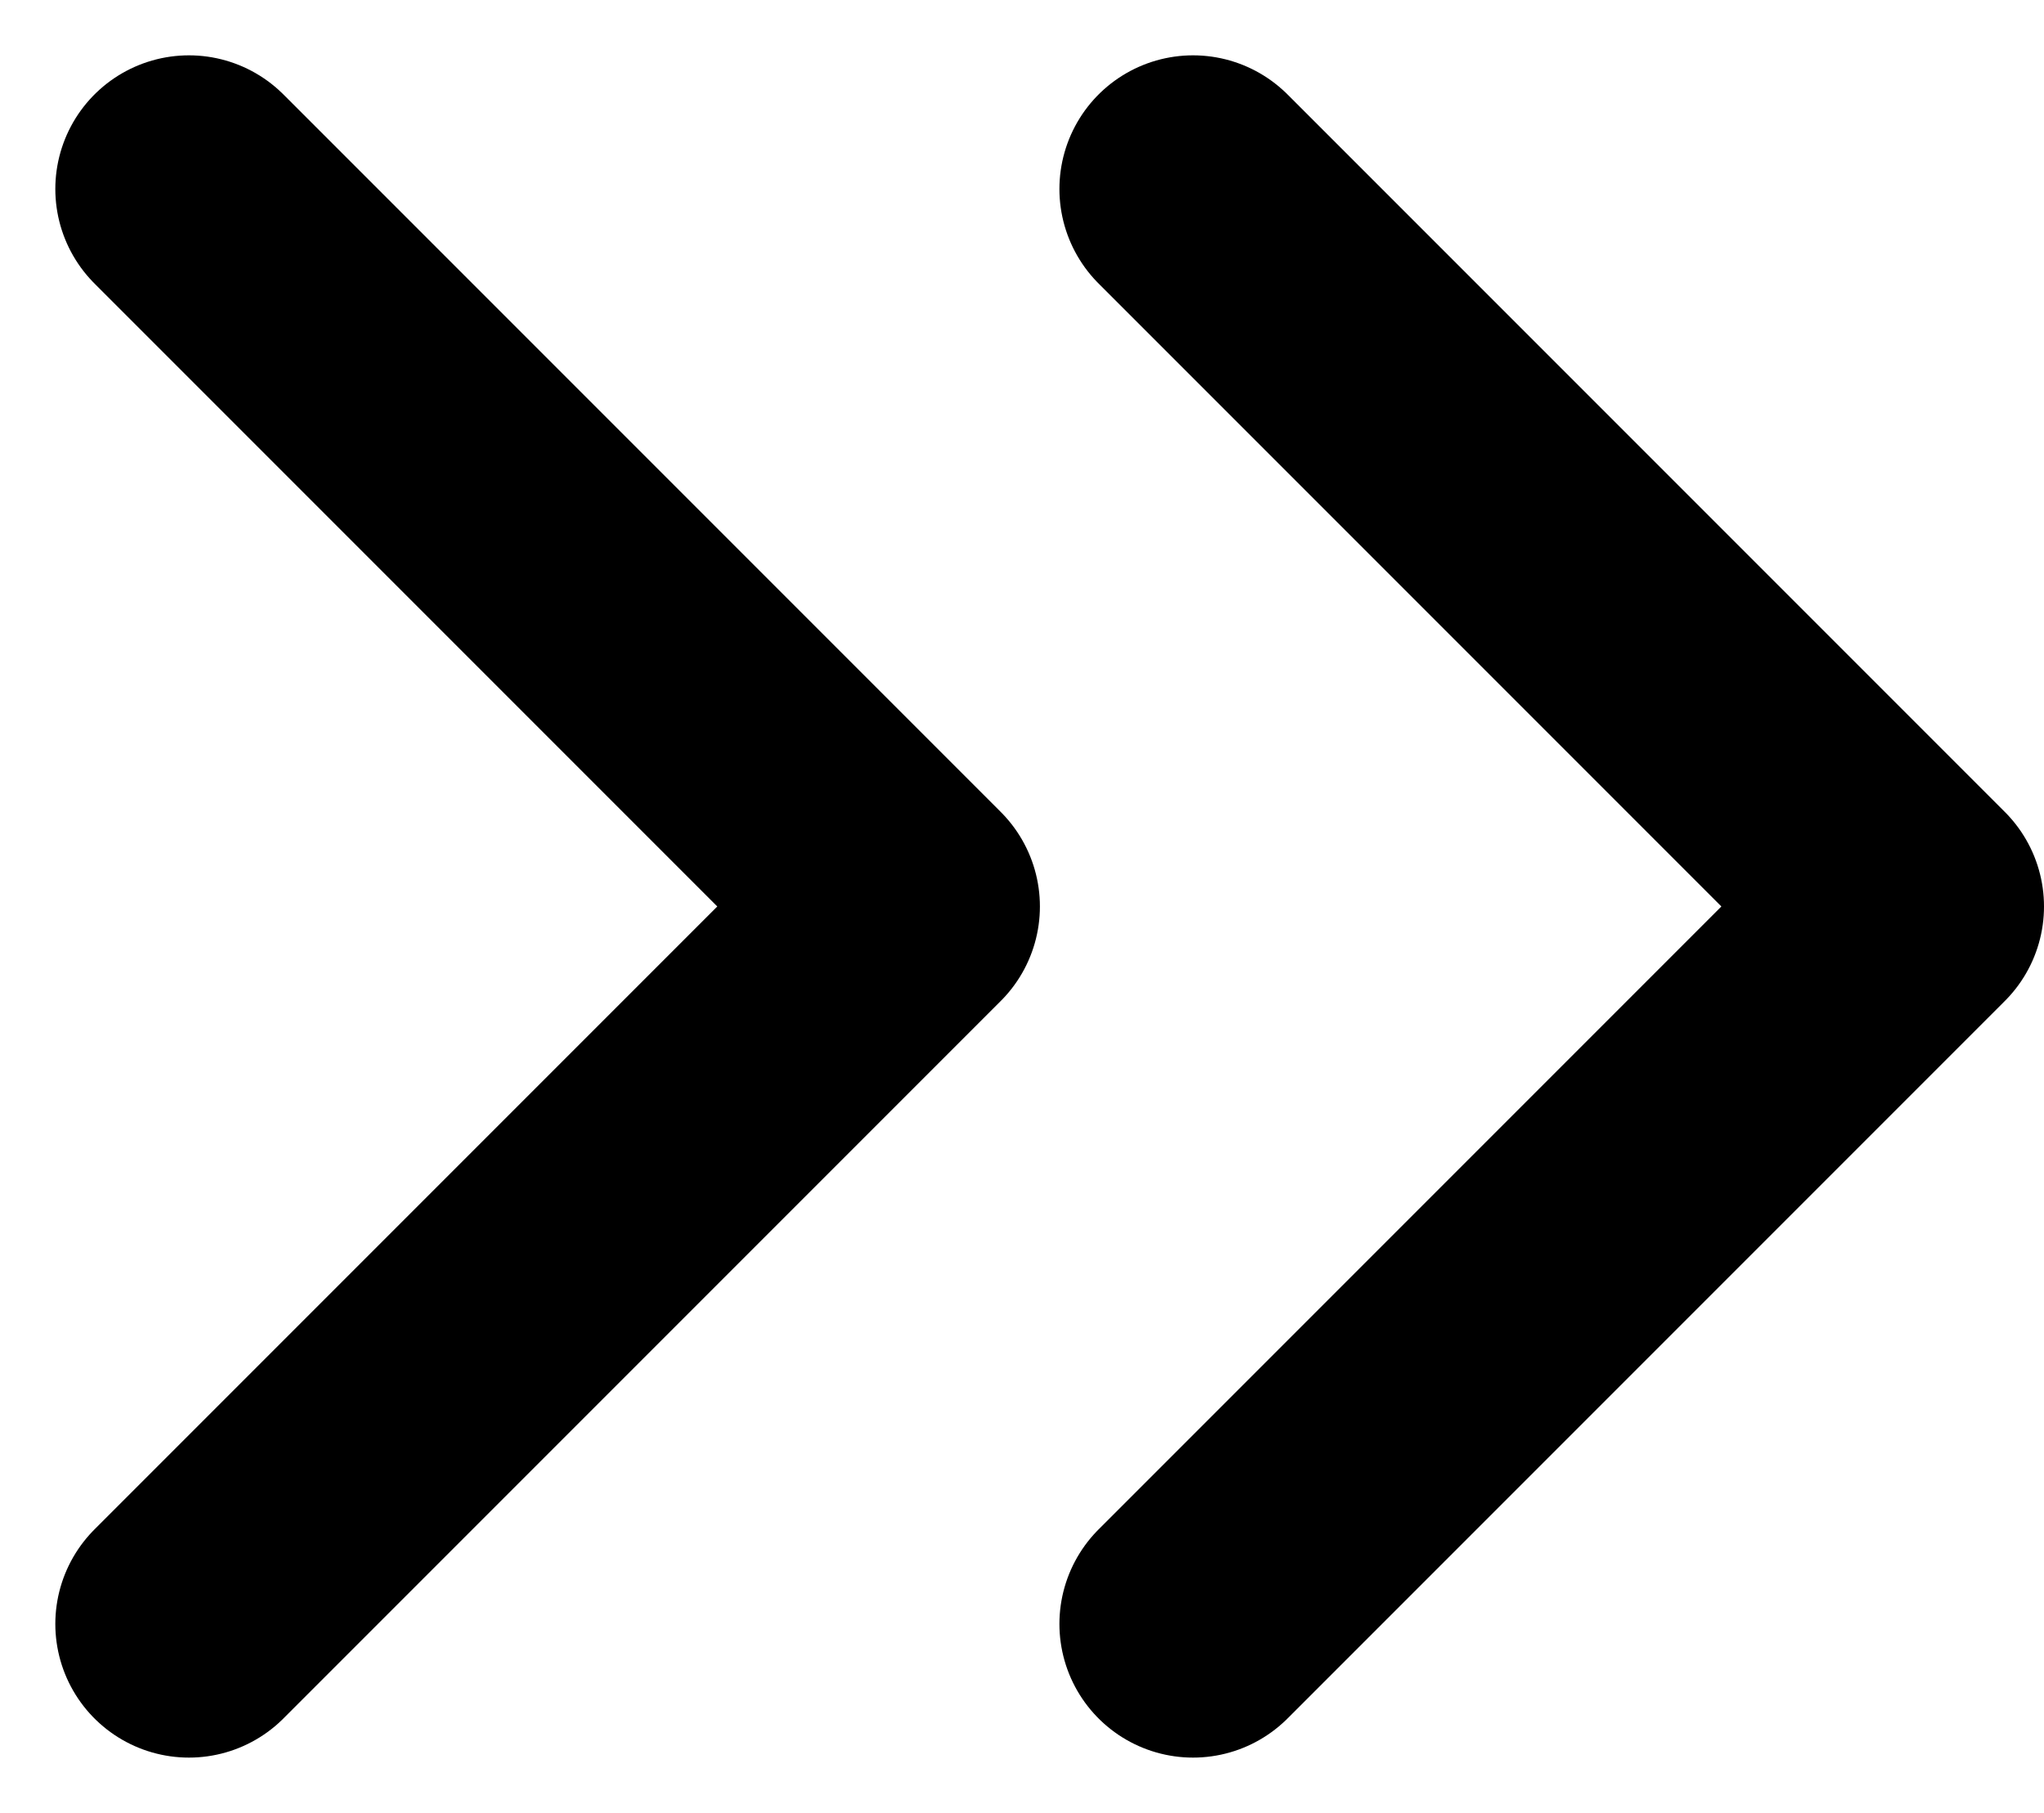
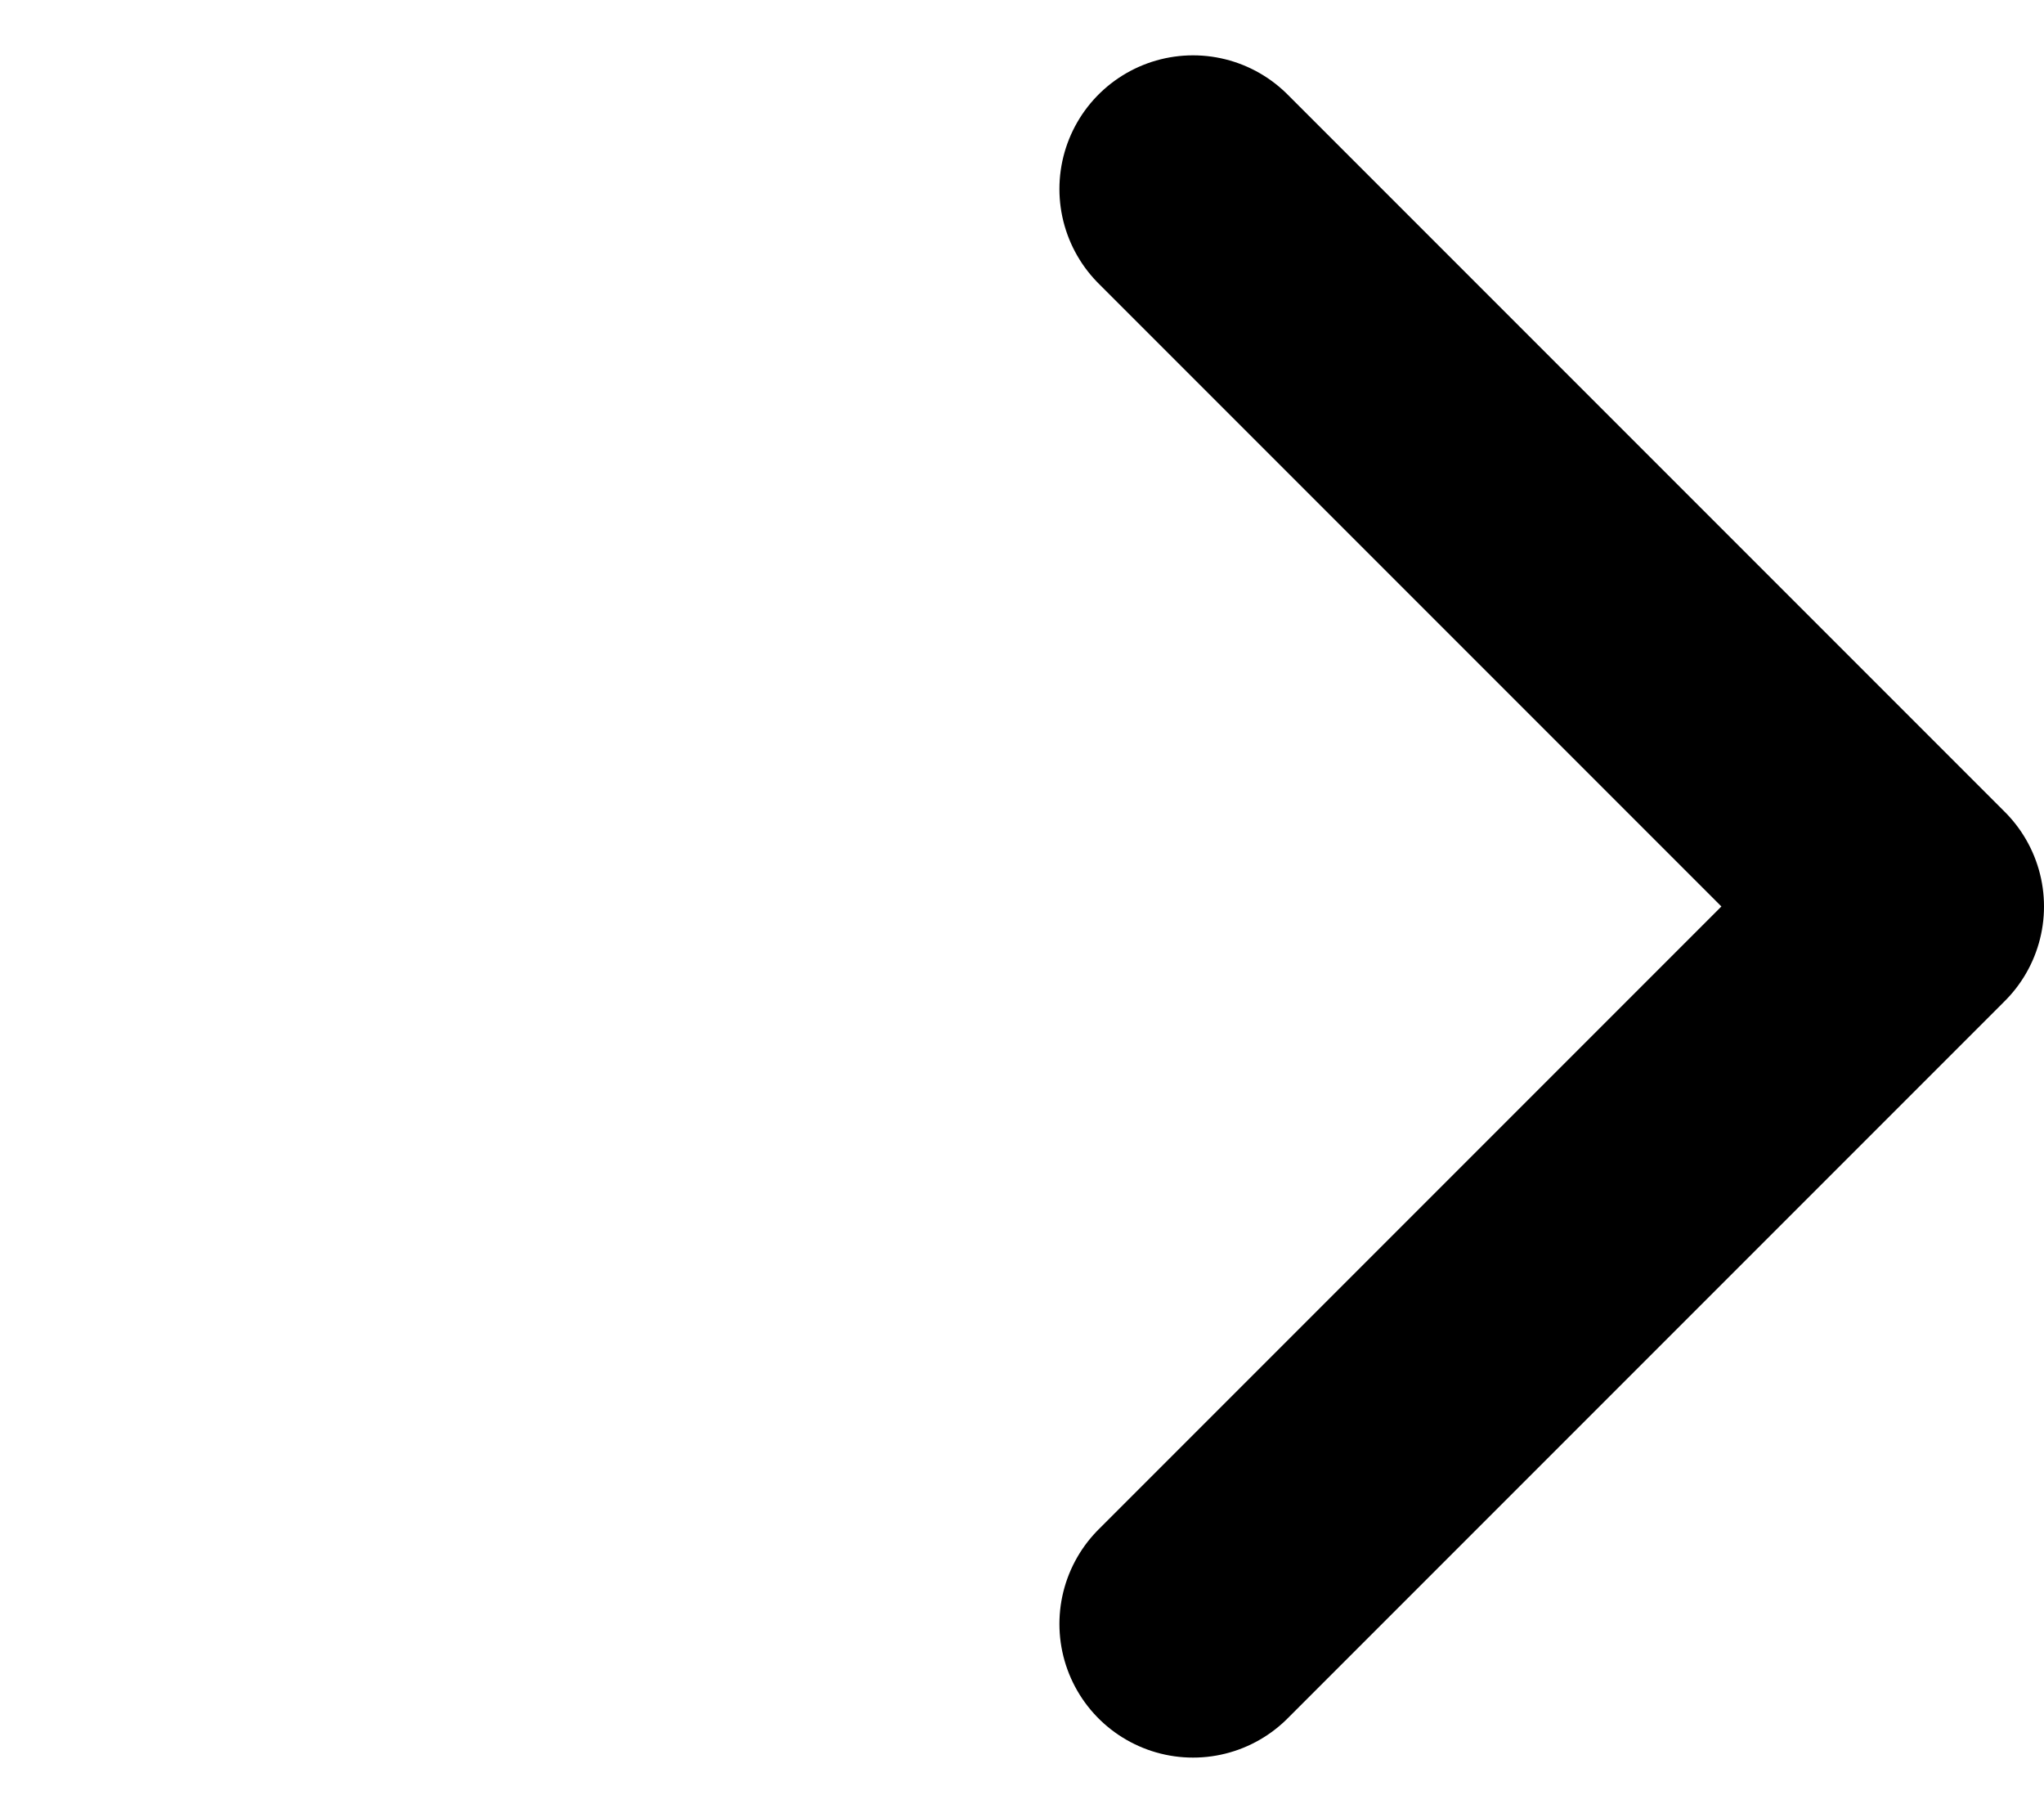
<svg xmlns="http://www.w3.org/2000/svg" width="7.648" height="6.782" viewBox="0 0 7.648 6.782">
  <defs>
    <style>.a{fill:none;stroke:#000;stroke-linecap:round;stroke-linejoin:round;}</style>
  </defs>
  <g transform="translate(-8.293 -9.793)">
    <path class="a" d="M19.5,15.868l2.684-2.684L19.5,10.5" transform="translate(-6.743)" />
-     <path class="a" d="M9,15.868l2.684-2.684L9,10.5" />
  </g>
</svg>